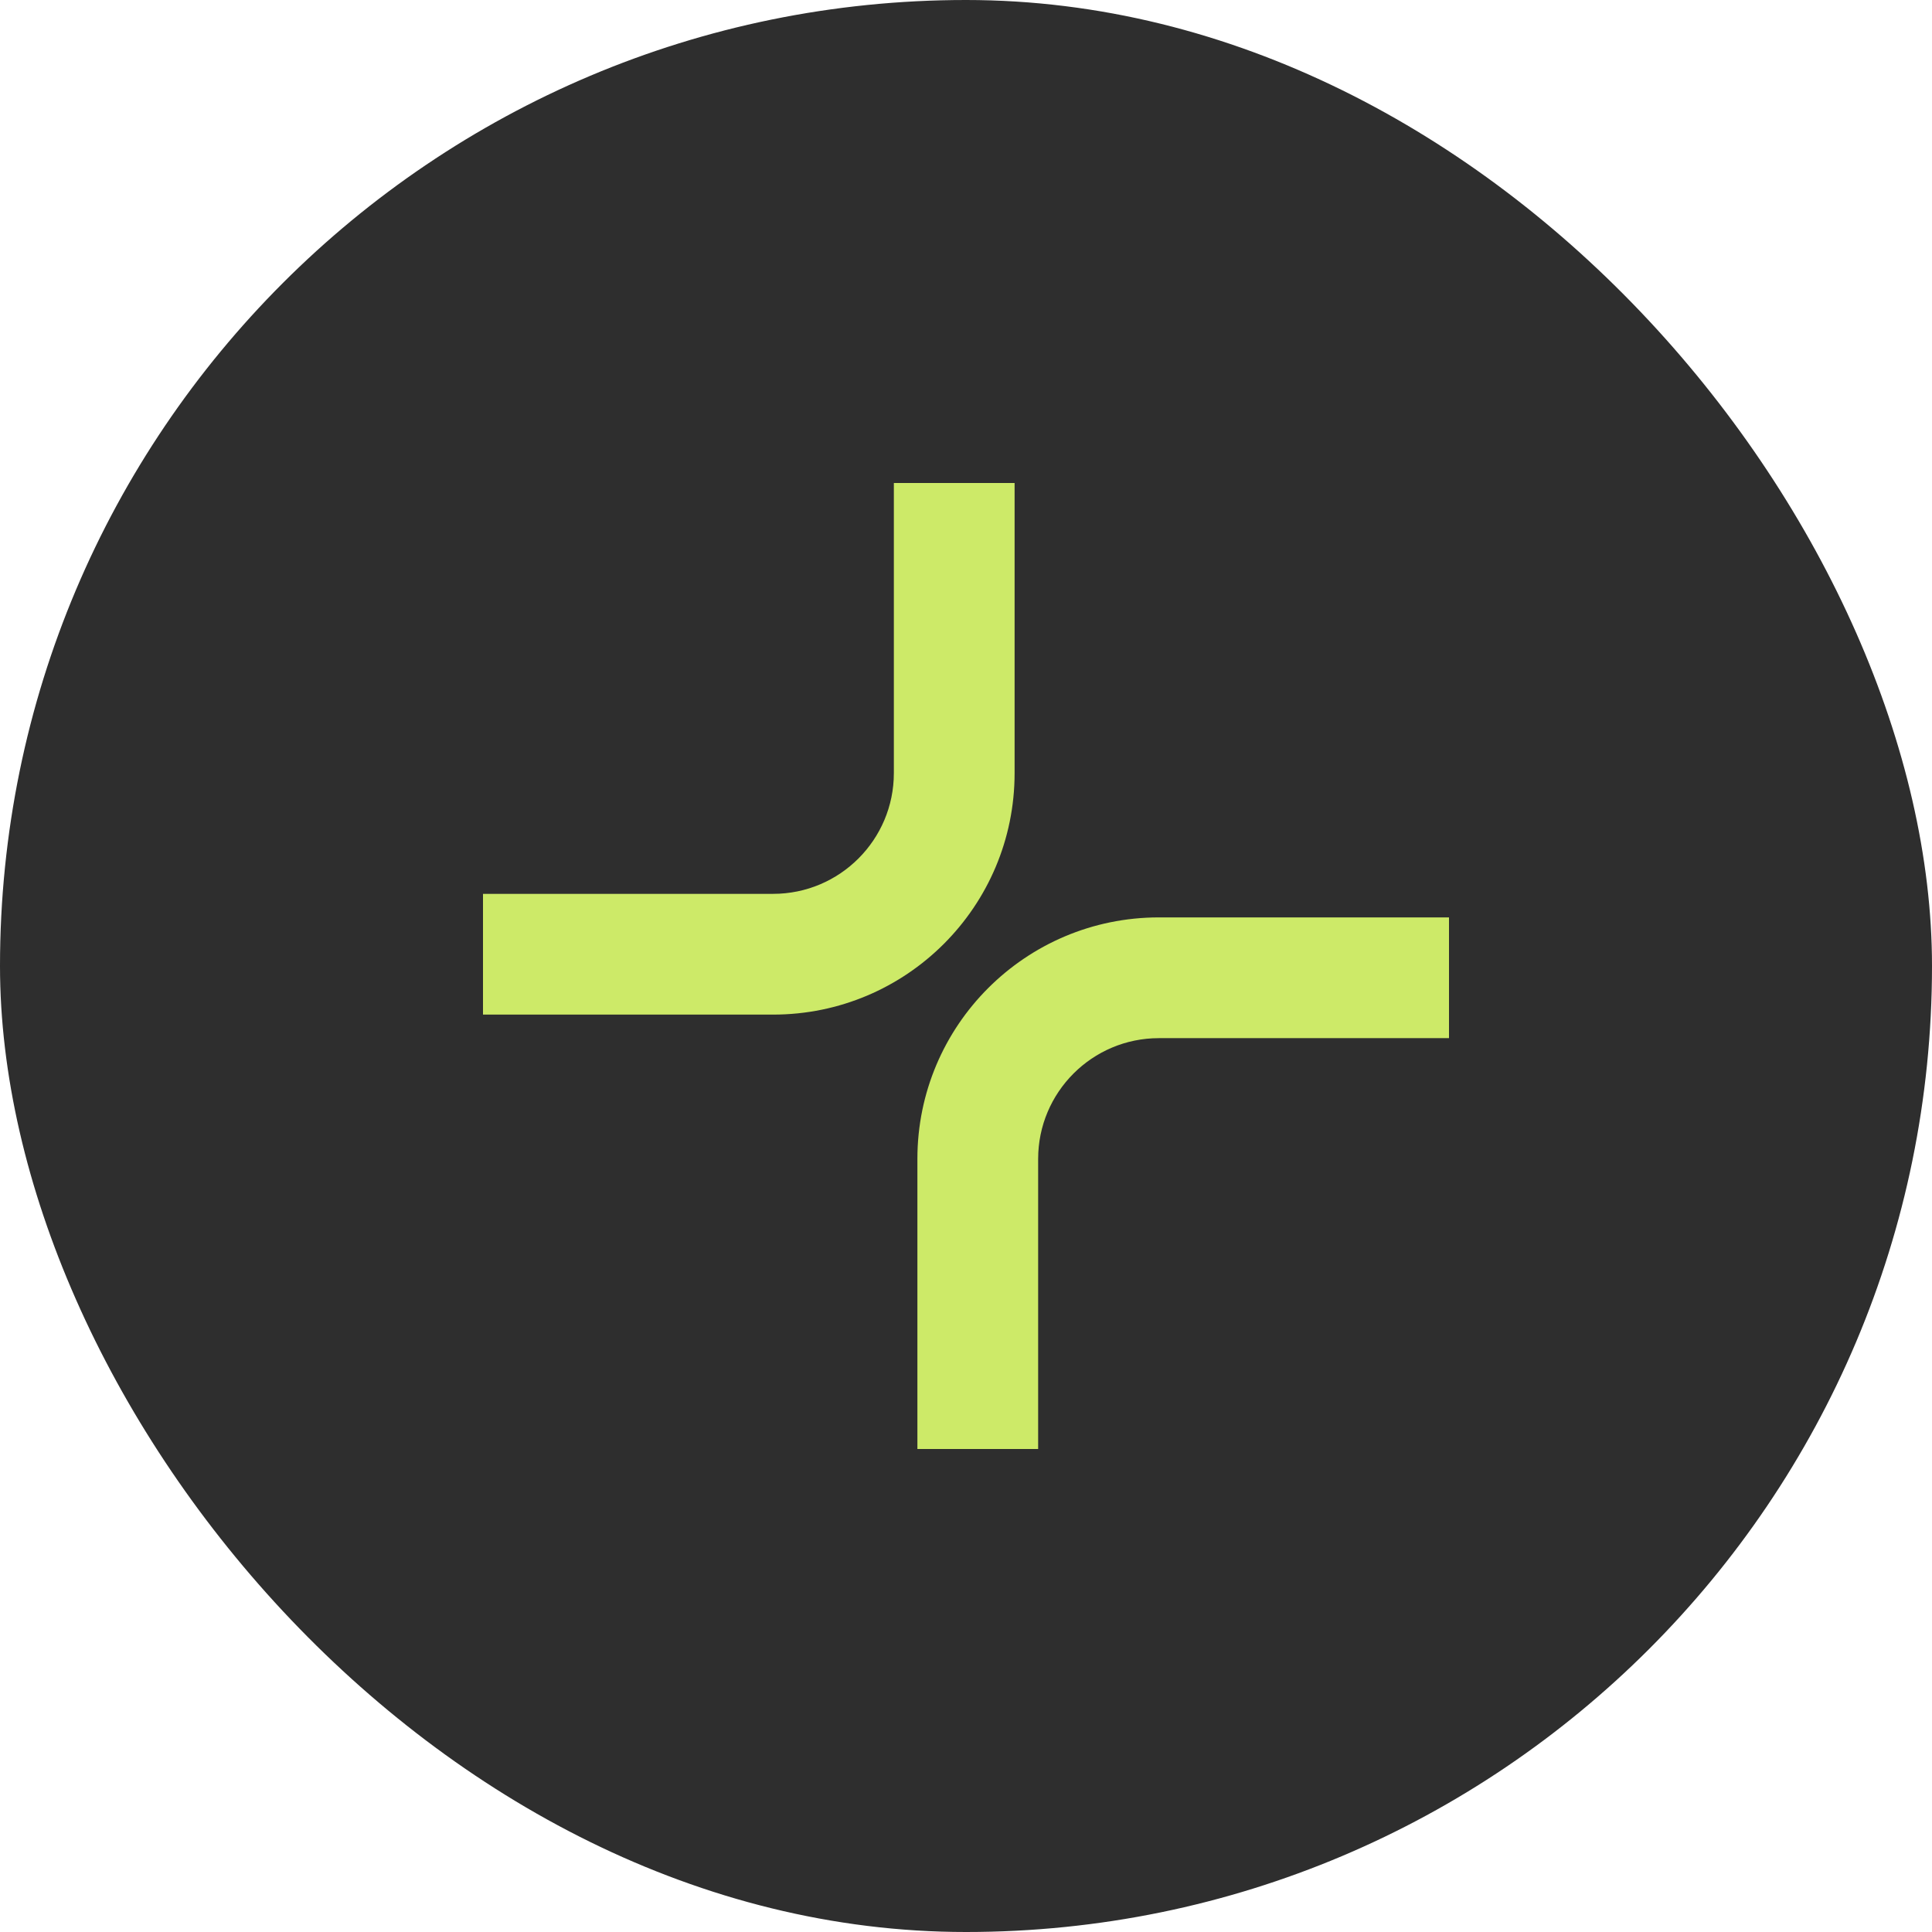
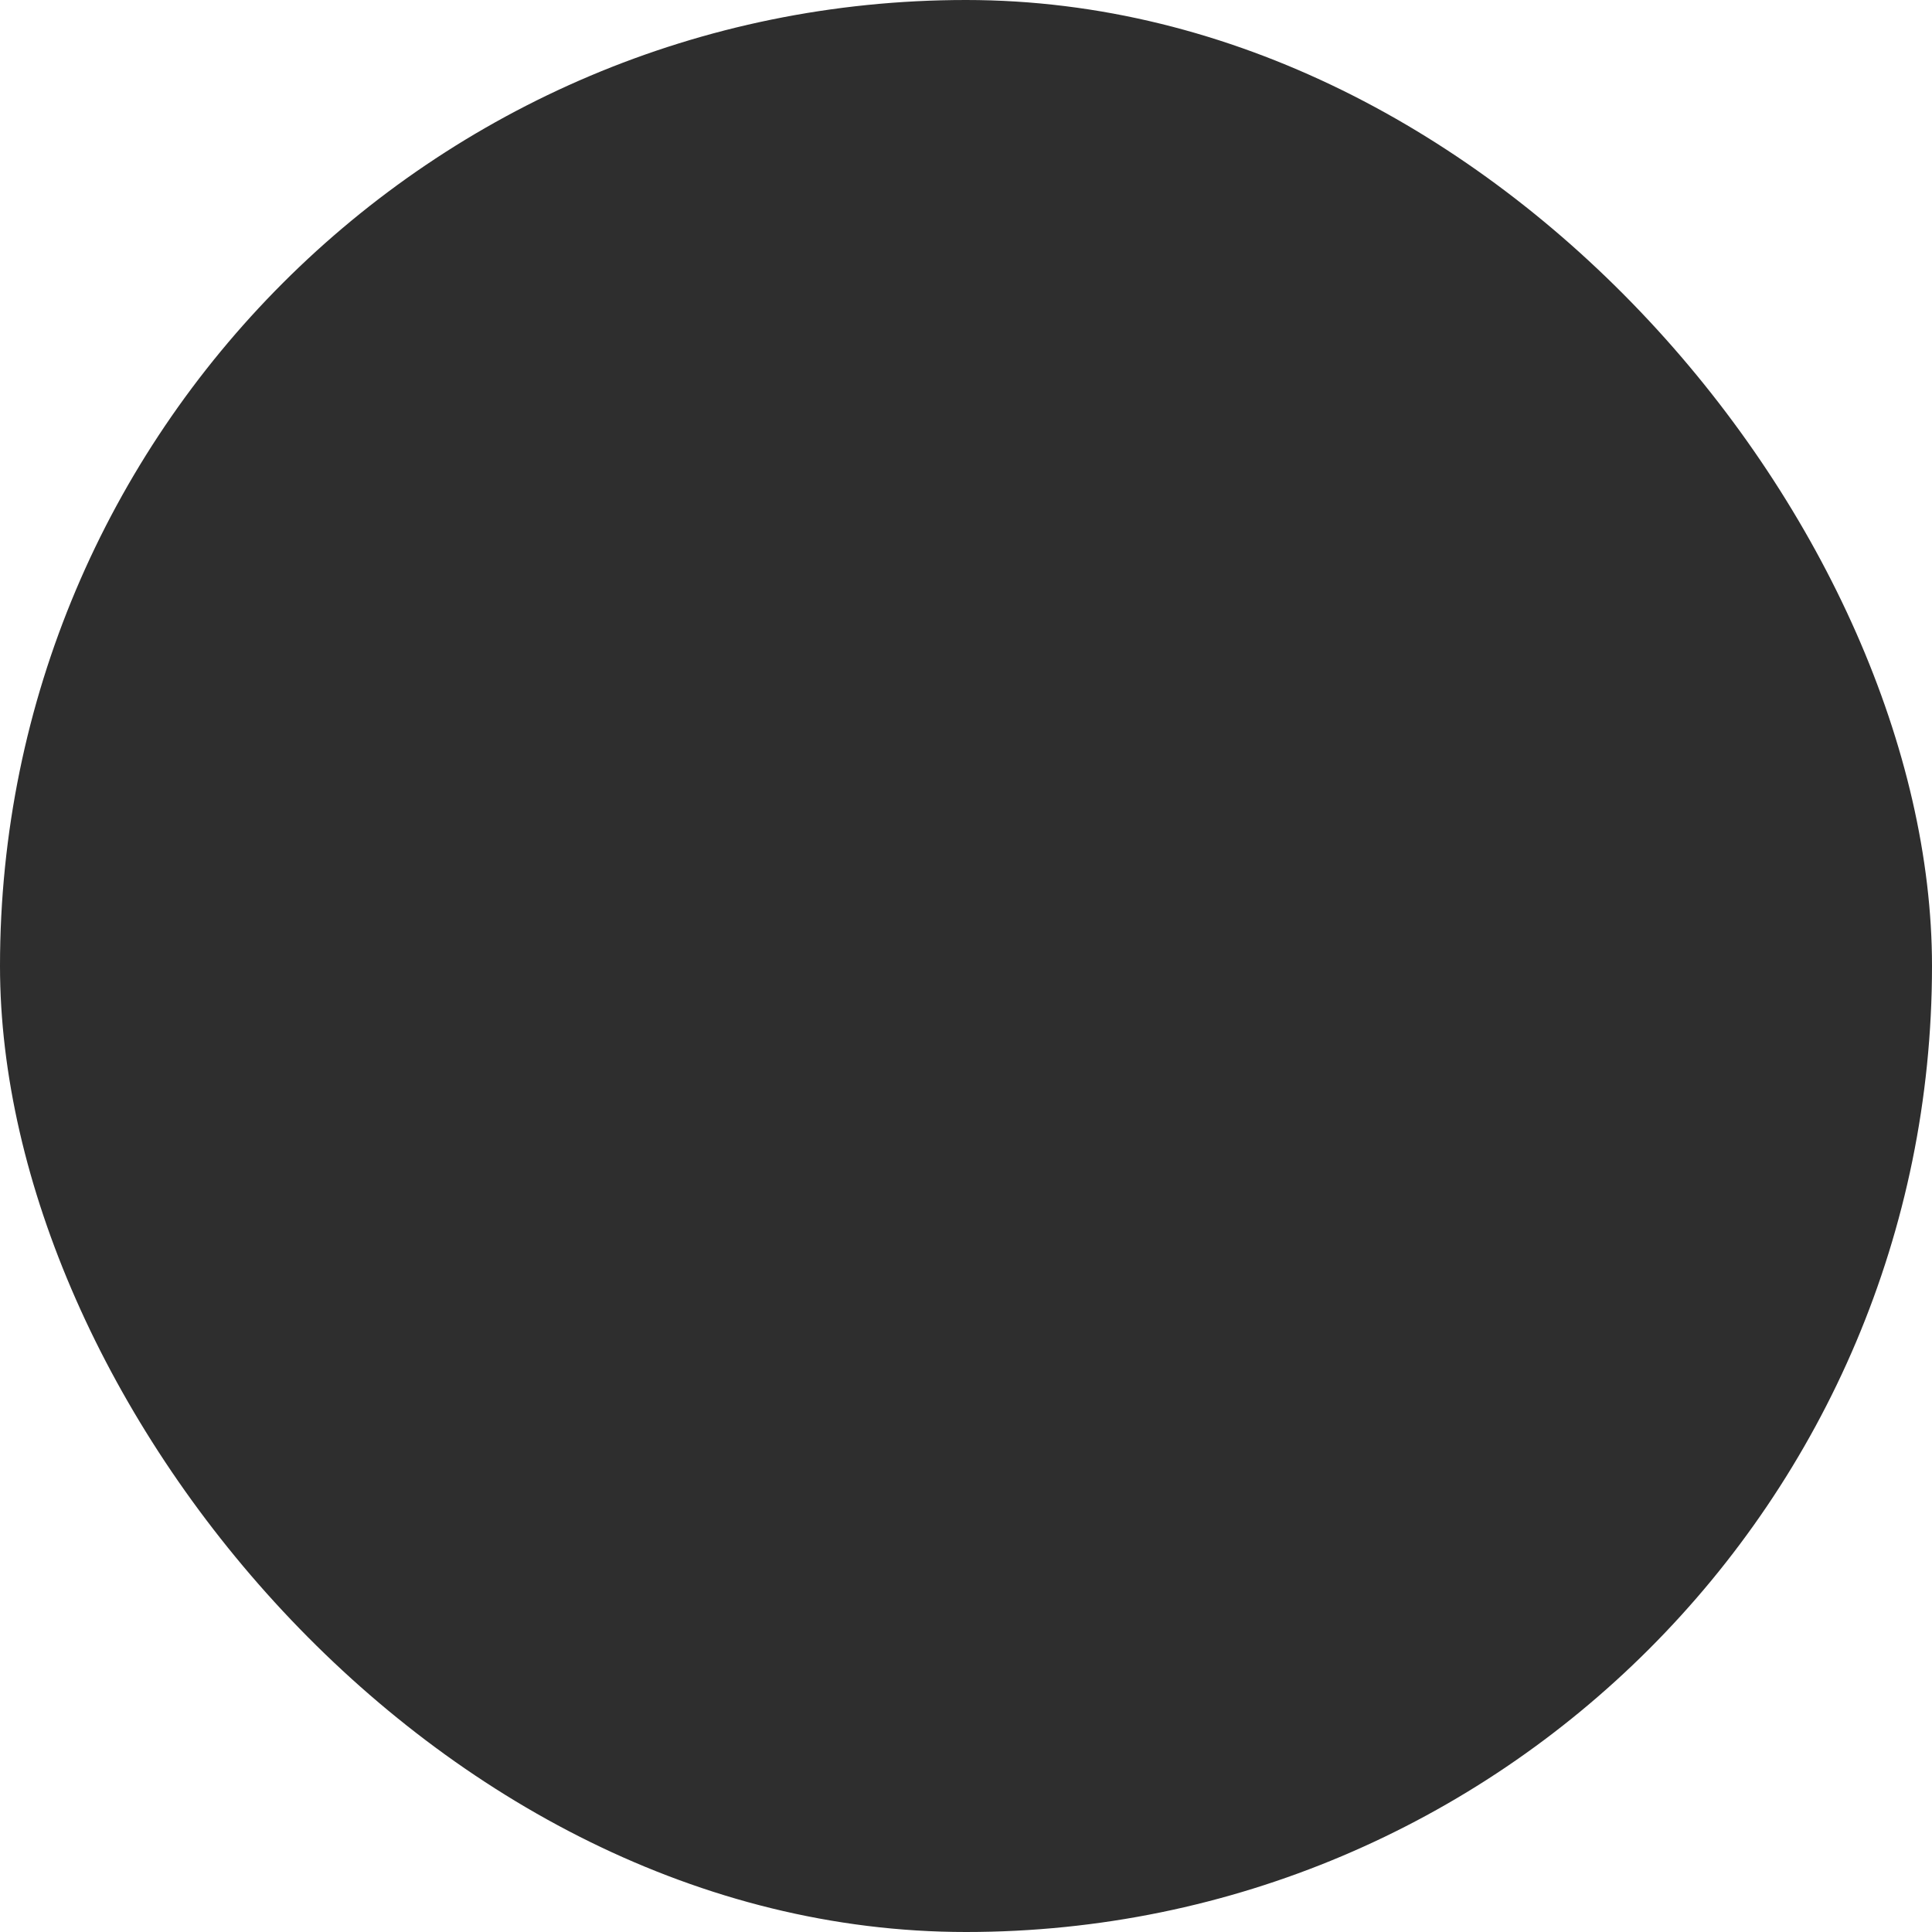
<svg xmlns="http://www.w3.org/2000/svg" width="32" height="32" viewBox="0 0 32 32" fill="none">
  <rect width="32" height="32" rx="16" fill="#2E2E2E" />
-   <path fill-rule="evenodd" clip-rule="evenodd" d="M14.805 8V12.805C14.805 13.909 13.909 14.805 12.805 14.805H8V16.805H12.805C15.014 16.805 16.805 15.014 16.805 12.805V8H14.805ZM17.195 24V19.195C17.195 18.091 18.091 17.195 19.195 17.195H24V15.195L19.195 15.195C16.986 15.195 15.195 16.986 15.195 19.195L15.195 24H17.195Z" fill="#CDEA68" />
</svg>